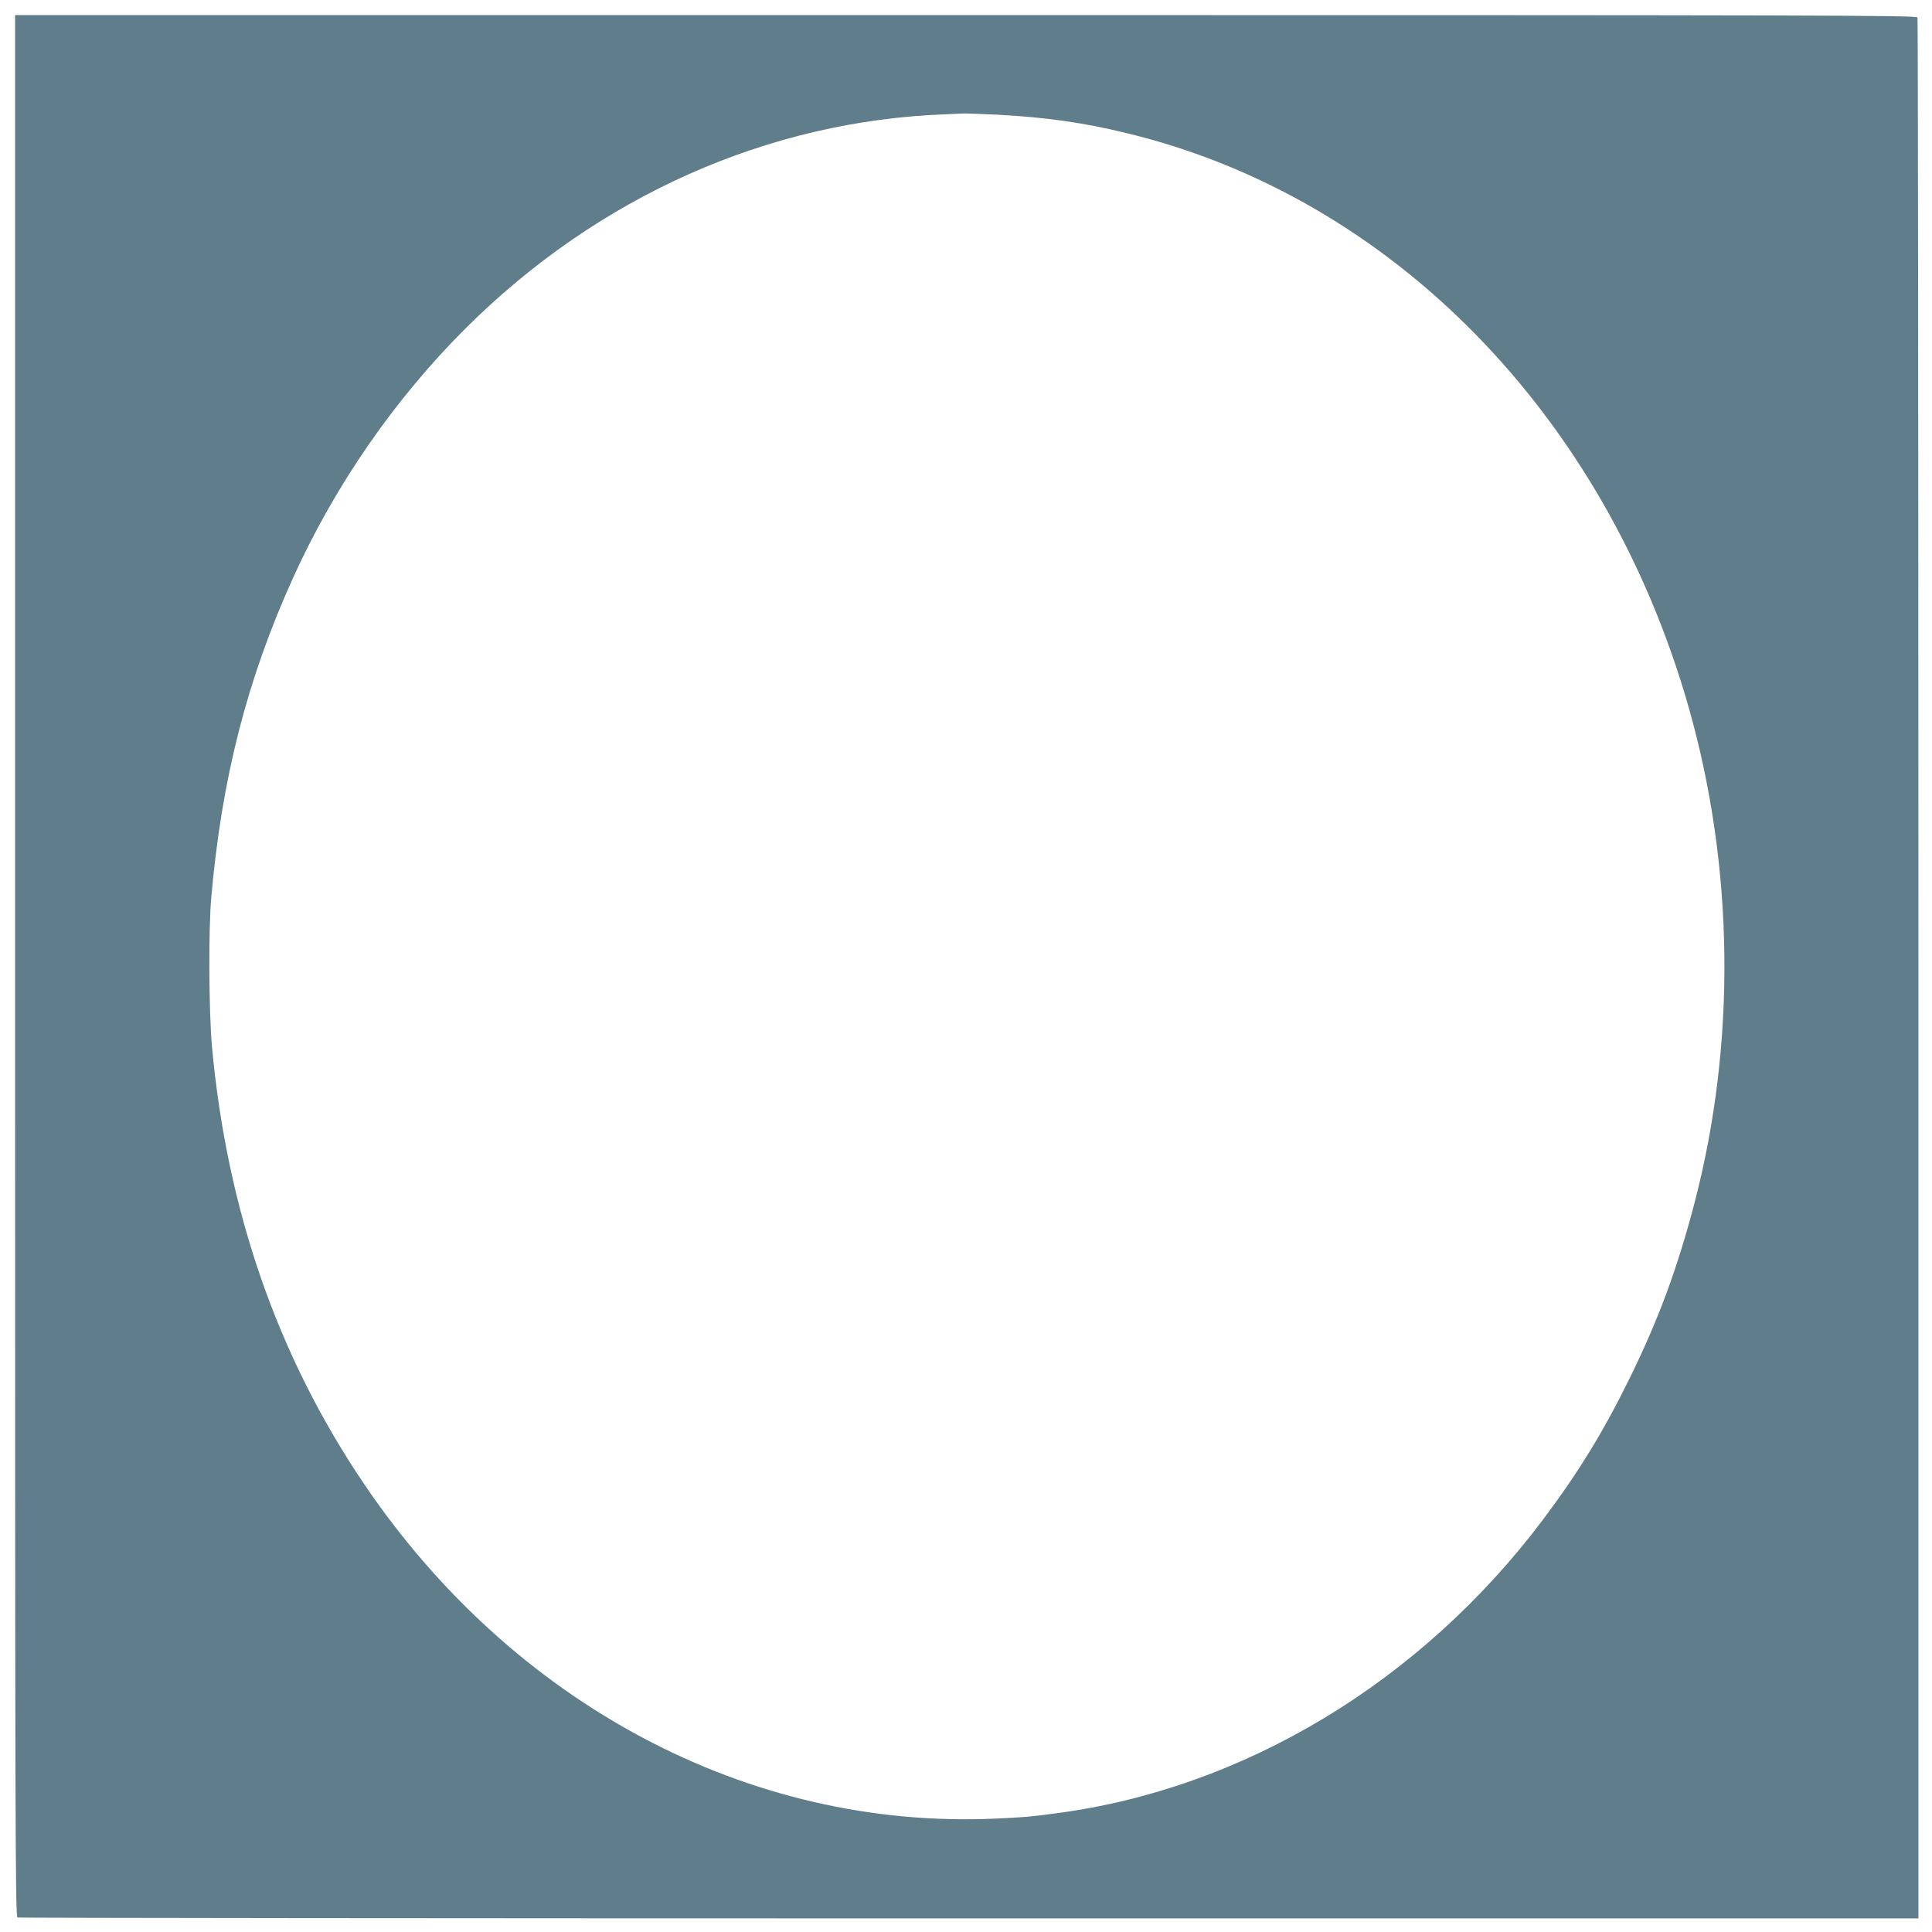
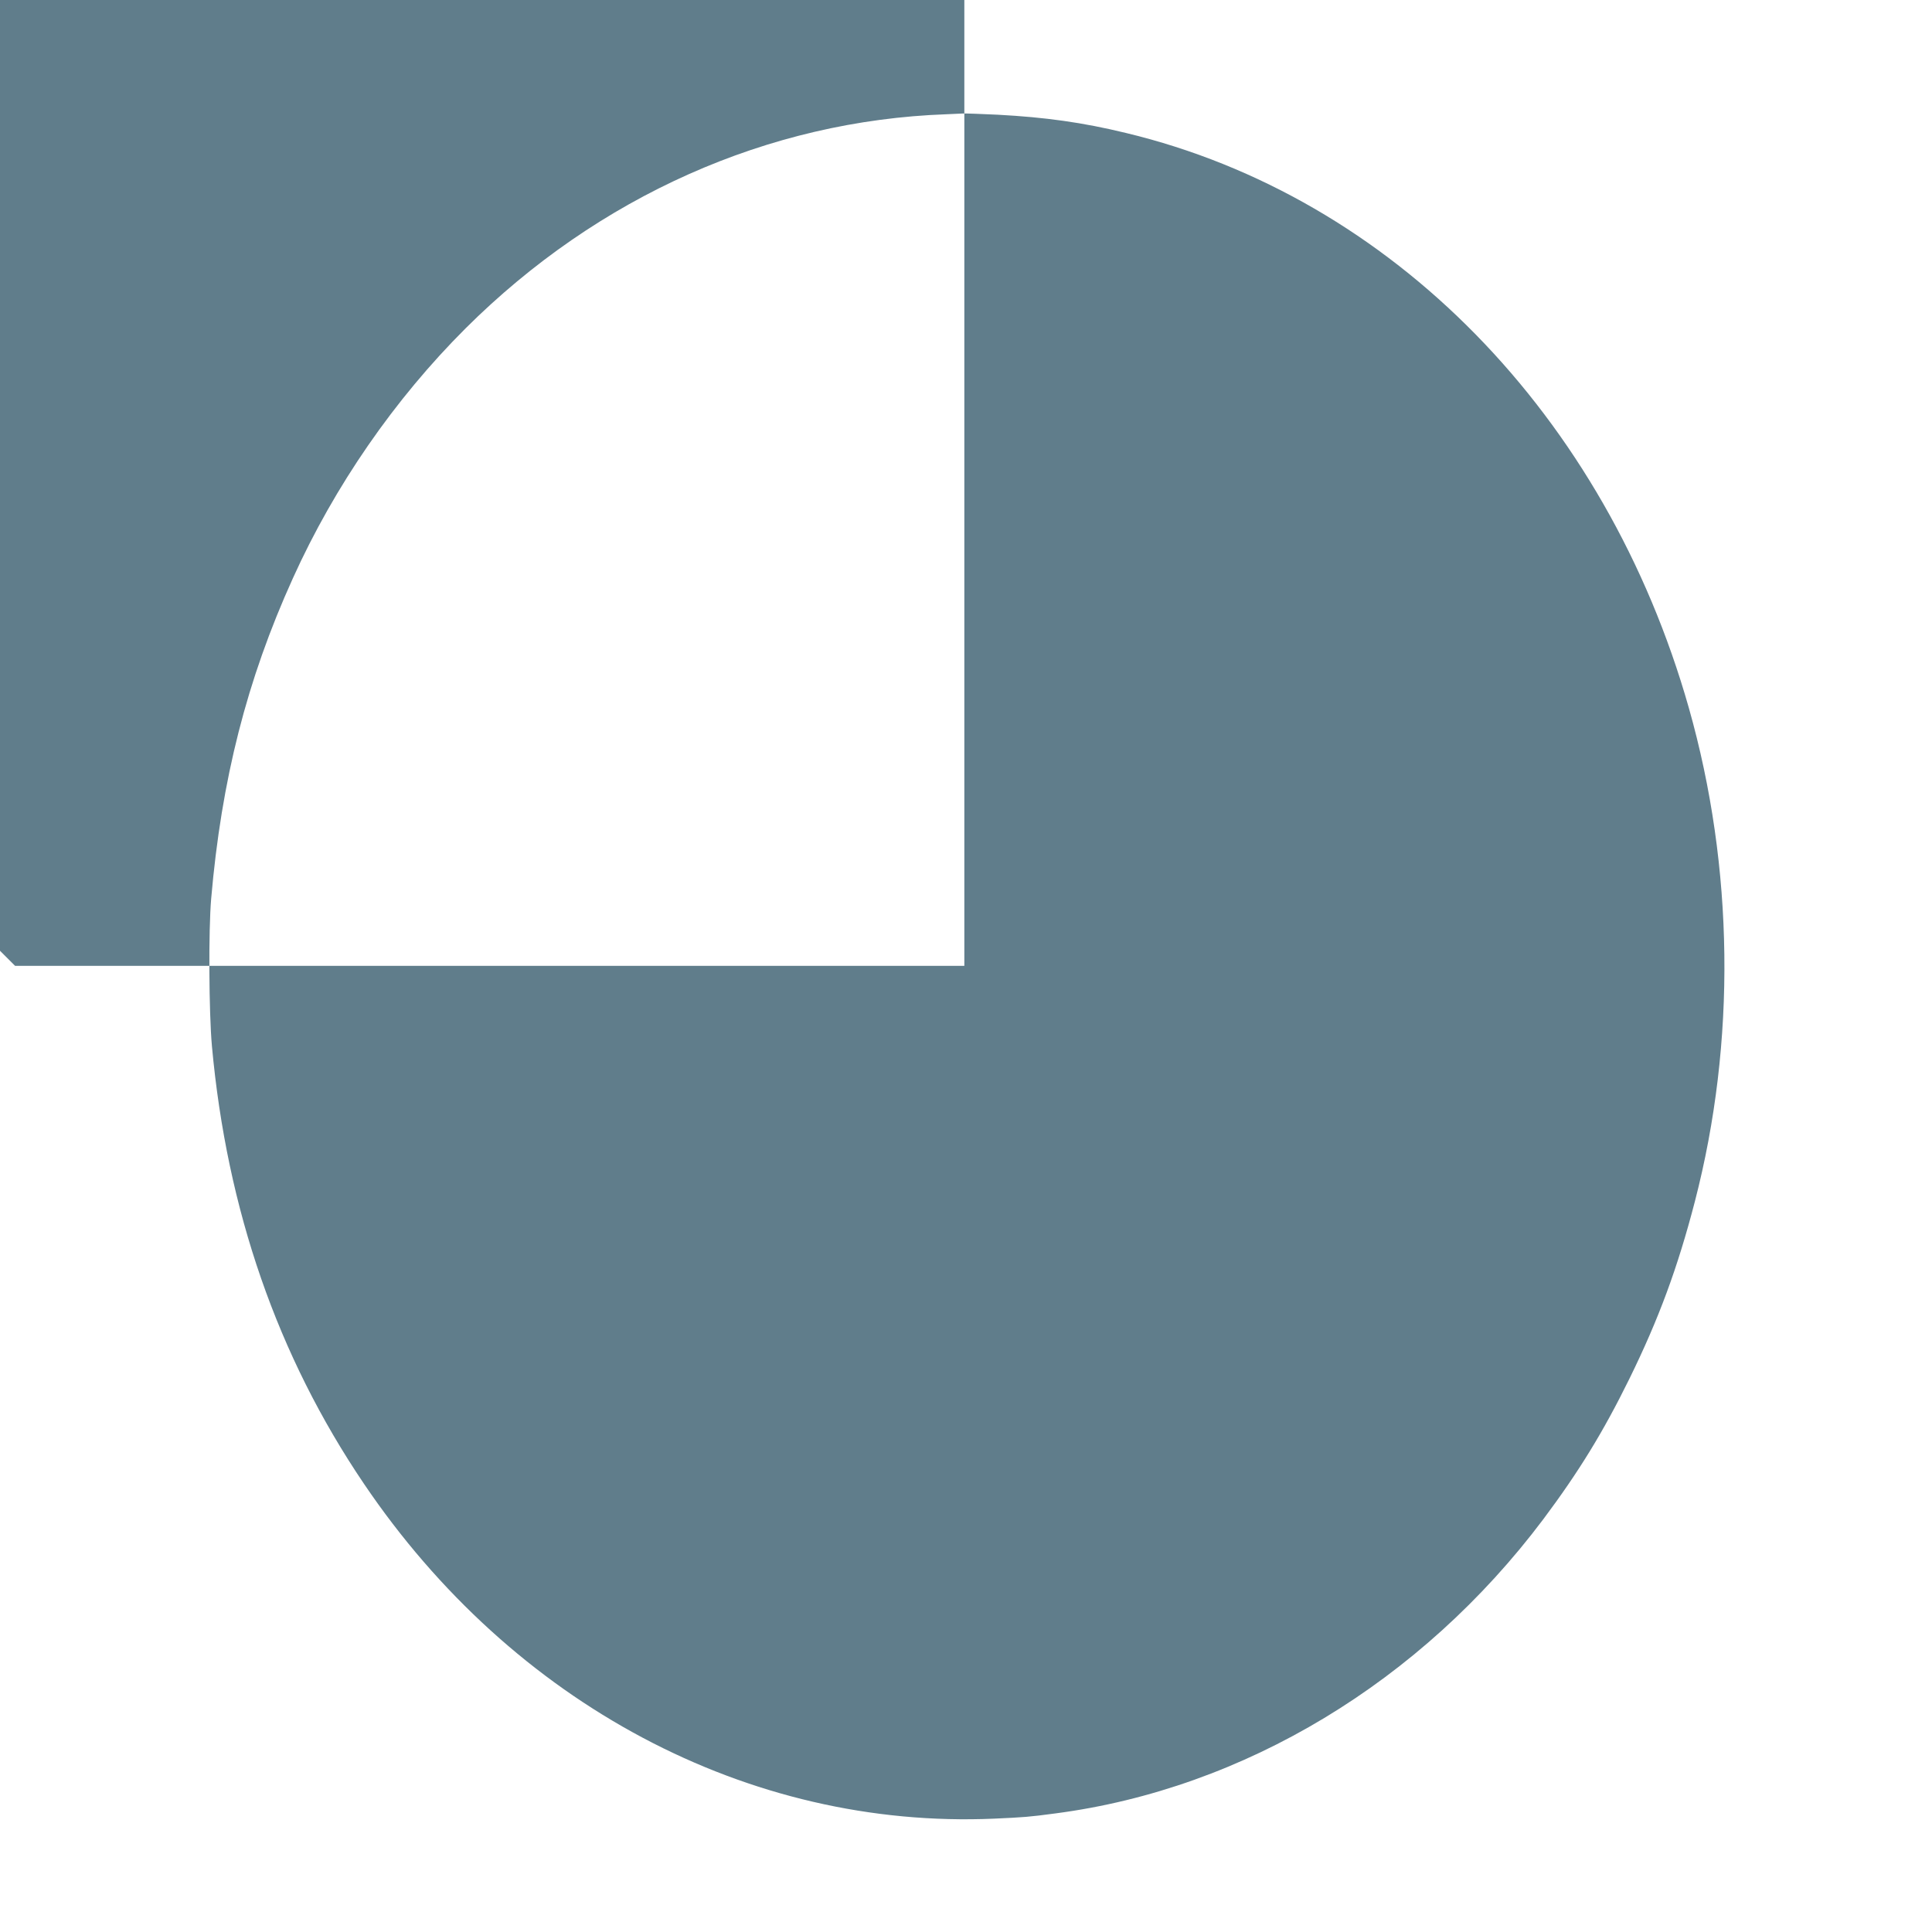
<svg xmlns="http://www.w3.org/2000/svg" version="1.0" width="1280pt" height="1280pt" viewBox="0 0 1280 1280" preserveAspectRatio="xMidYMid meet">
  <g transform="translate(0,1280) scale(0.1,-0.1)" fill="#607d8b" stroke="none">
-     <path d="M100 6401 c0 -5735 1 -6299 16 -6305 9 -3 2846 -6 6305 -6 l6289 0 0 6289 c0 3459 -3 6296 -6 6305 -6 15 -570 16 -6305 16 l-6299 0 0 -6299z m6510 5639 c316 -17 562 -51 850 -121 1761 -423 3179 -1872 3729 -3809 300 -1058 314 -2213 40 -3270 -114 -439 -239 -778 -434 -1175 -174 -354 -336 -617 -570 -930 -809 -1077 -1983 -1785 -3230 -1949 -179 -24 -211 -26 -408 -35 -1627 -71 -3190 760 -4176 2219 -573 847 -908 1814 -1007 2900 -20 224 -23 765 -5 975 68 788 236 1450 541 2123 278 615 674 1187 1145 1657 878 874 2003 1376 3185 1418 41 2 91 4 110 5 19 1 123 -3 230 -8z" />
+     <path d="M100 6401 l6289 0 0 6289 c0 3459 -3 6296 -6 6305 -6 15 -570 16 -6305 16 l-6299 0 0 -6299z m6510 5639 c316 -17 562 -51 850 -121 1761 -423 3179 -1872 3729 -3809 300 -1058 314 -2213 40 -3270 -114 -439 -239 -778 -434 -1175 -174 -354 -336 -617 -570 -930 -809 -1077 -1983 -1785 -3230 -1949 -179 -24 -211 -26 -408 -35 -1627 -71 -3190 760 -4176 2219 -573 847 -908 1814 -1007 2900 -20 224 -23 765 -5 975 68 788 236 1450 541 2123 278 615 674 1187 1145 1657 878 874 2003 1376 3185 1418 41 2 91 4 110 5 19 1 123 -3 230 -8z" />
  </g>
</svg>